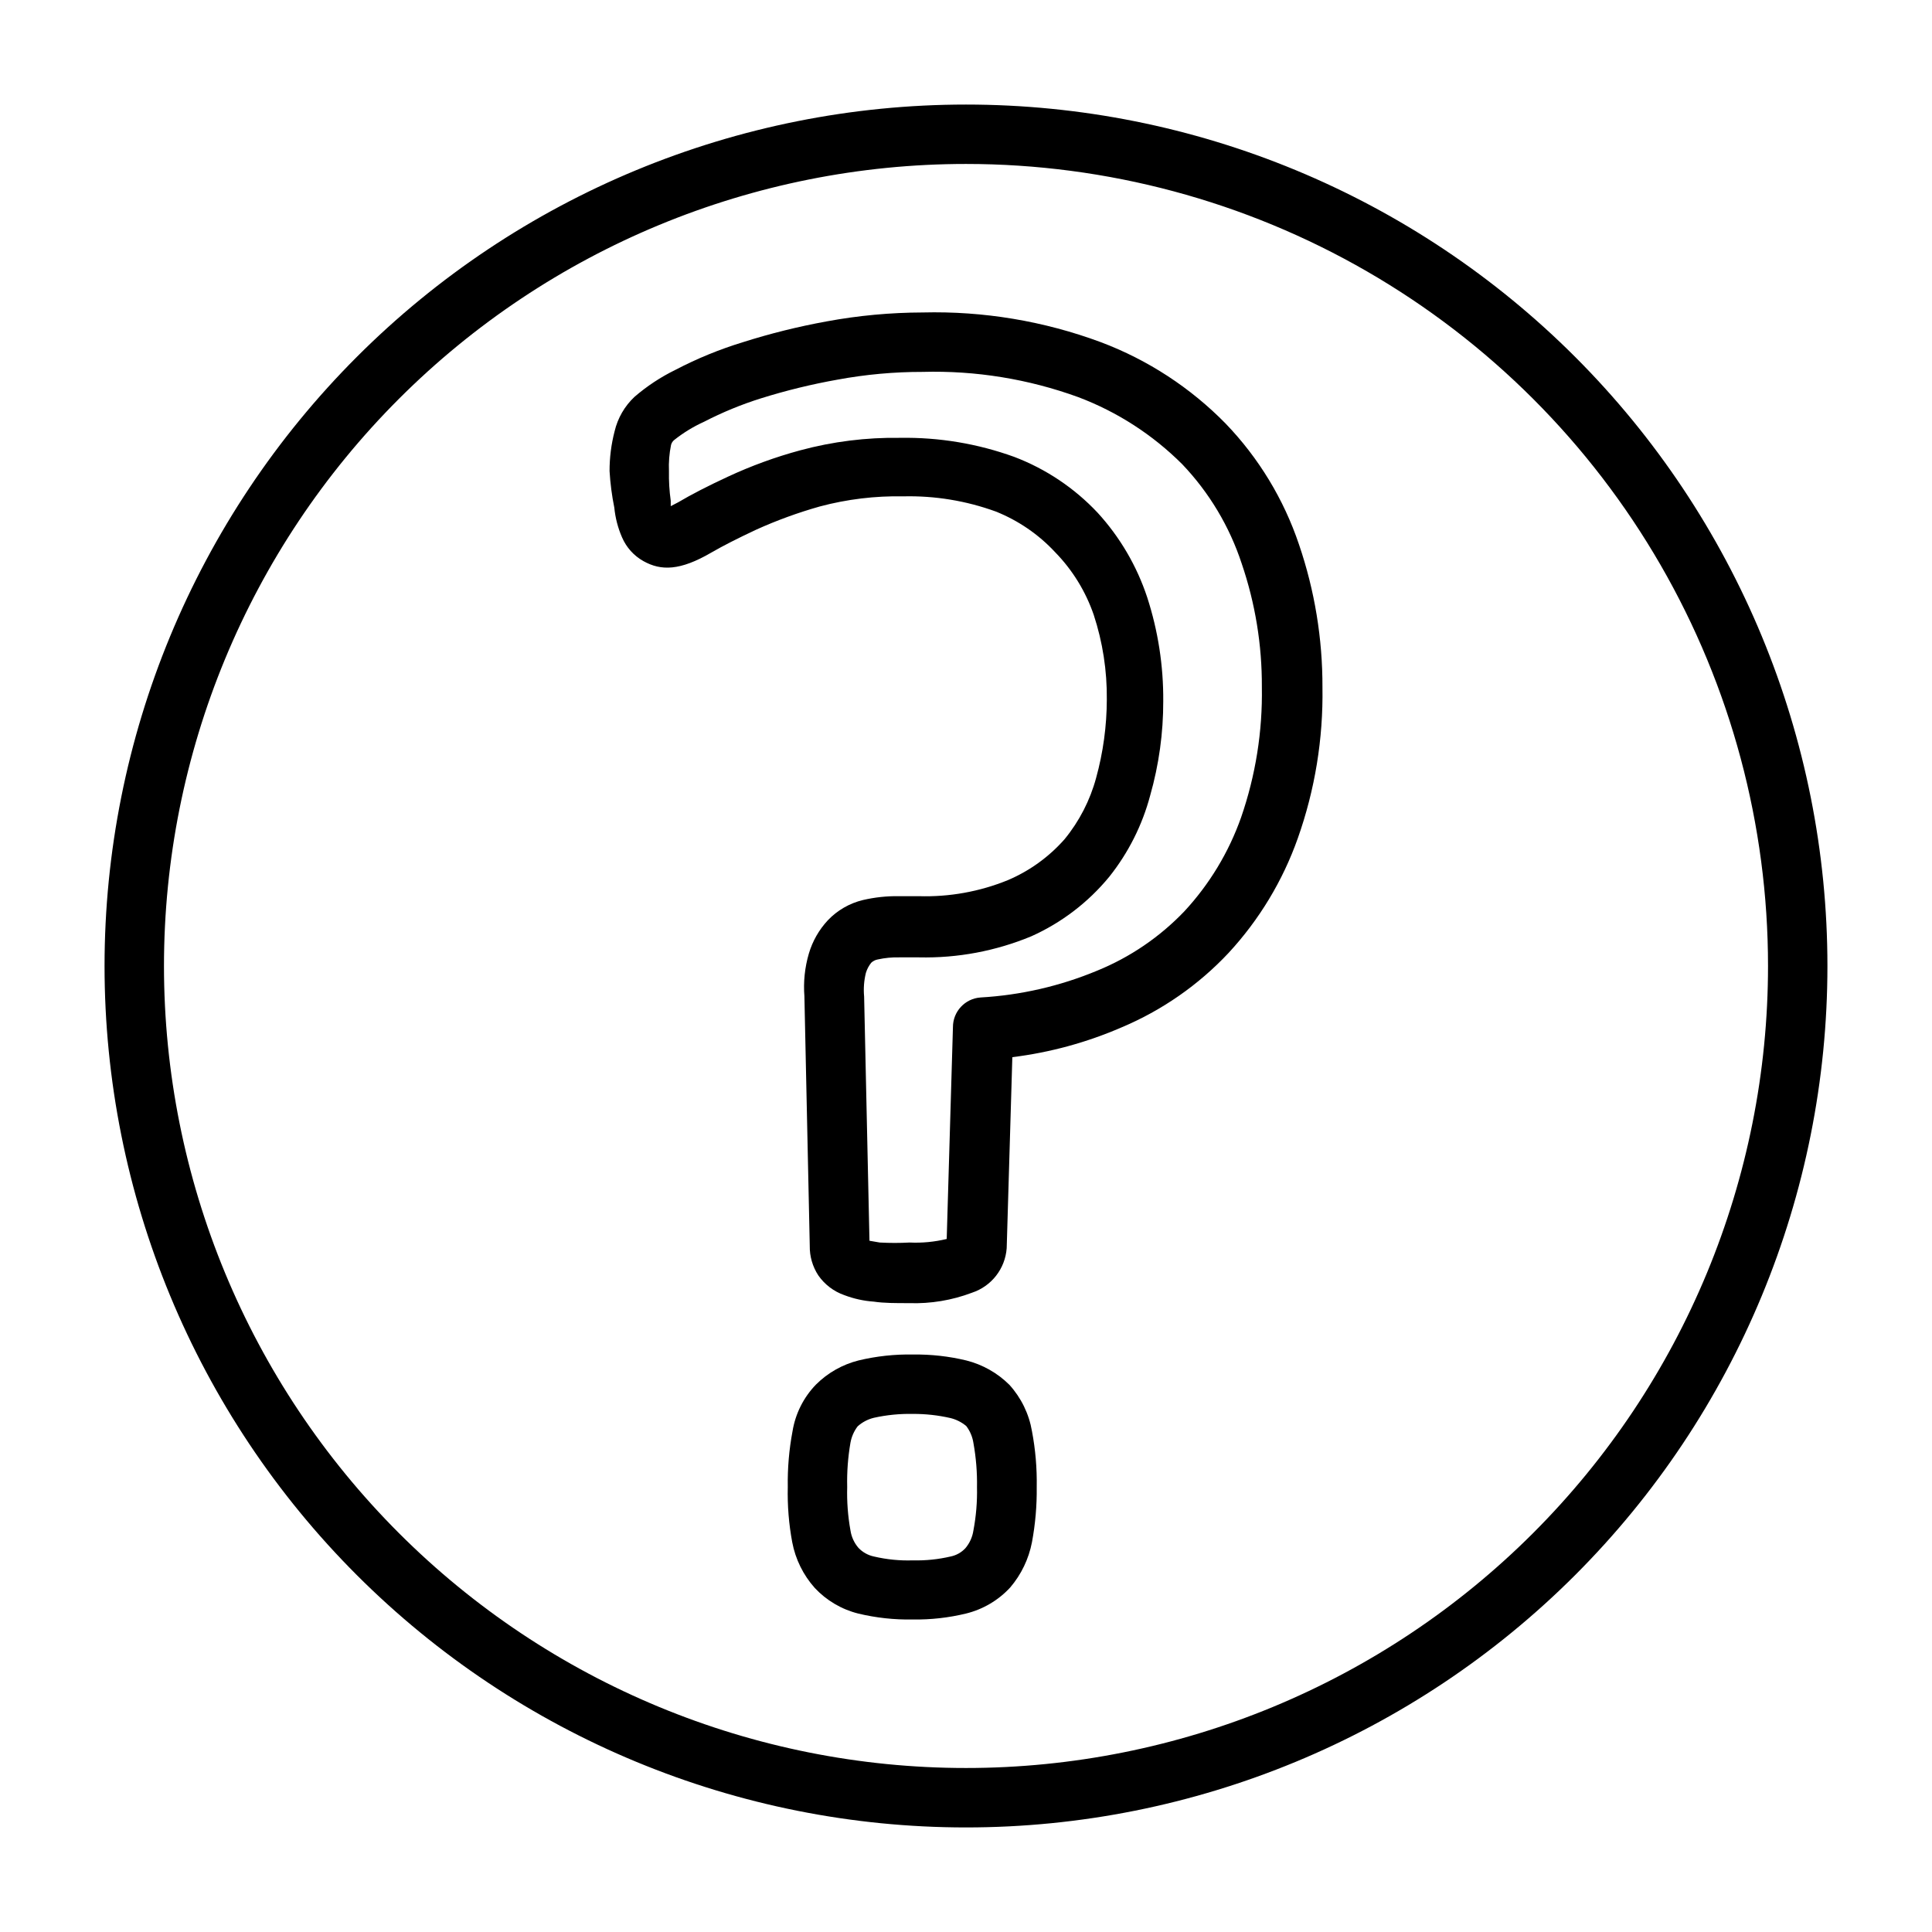
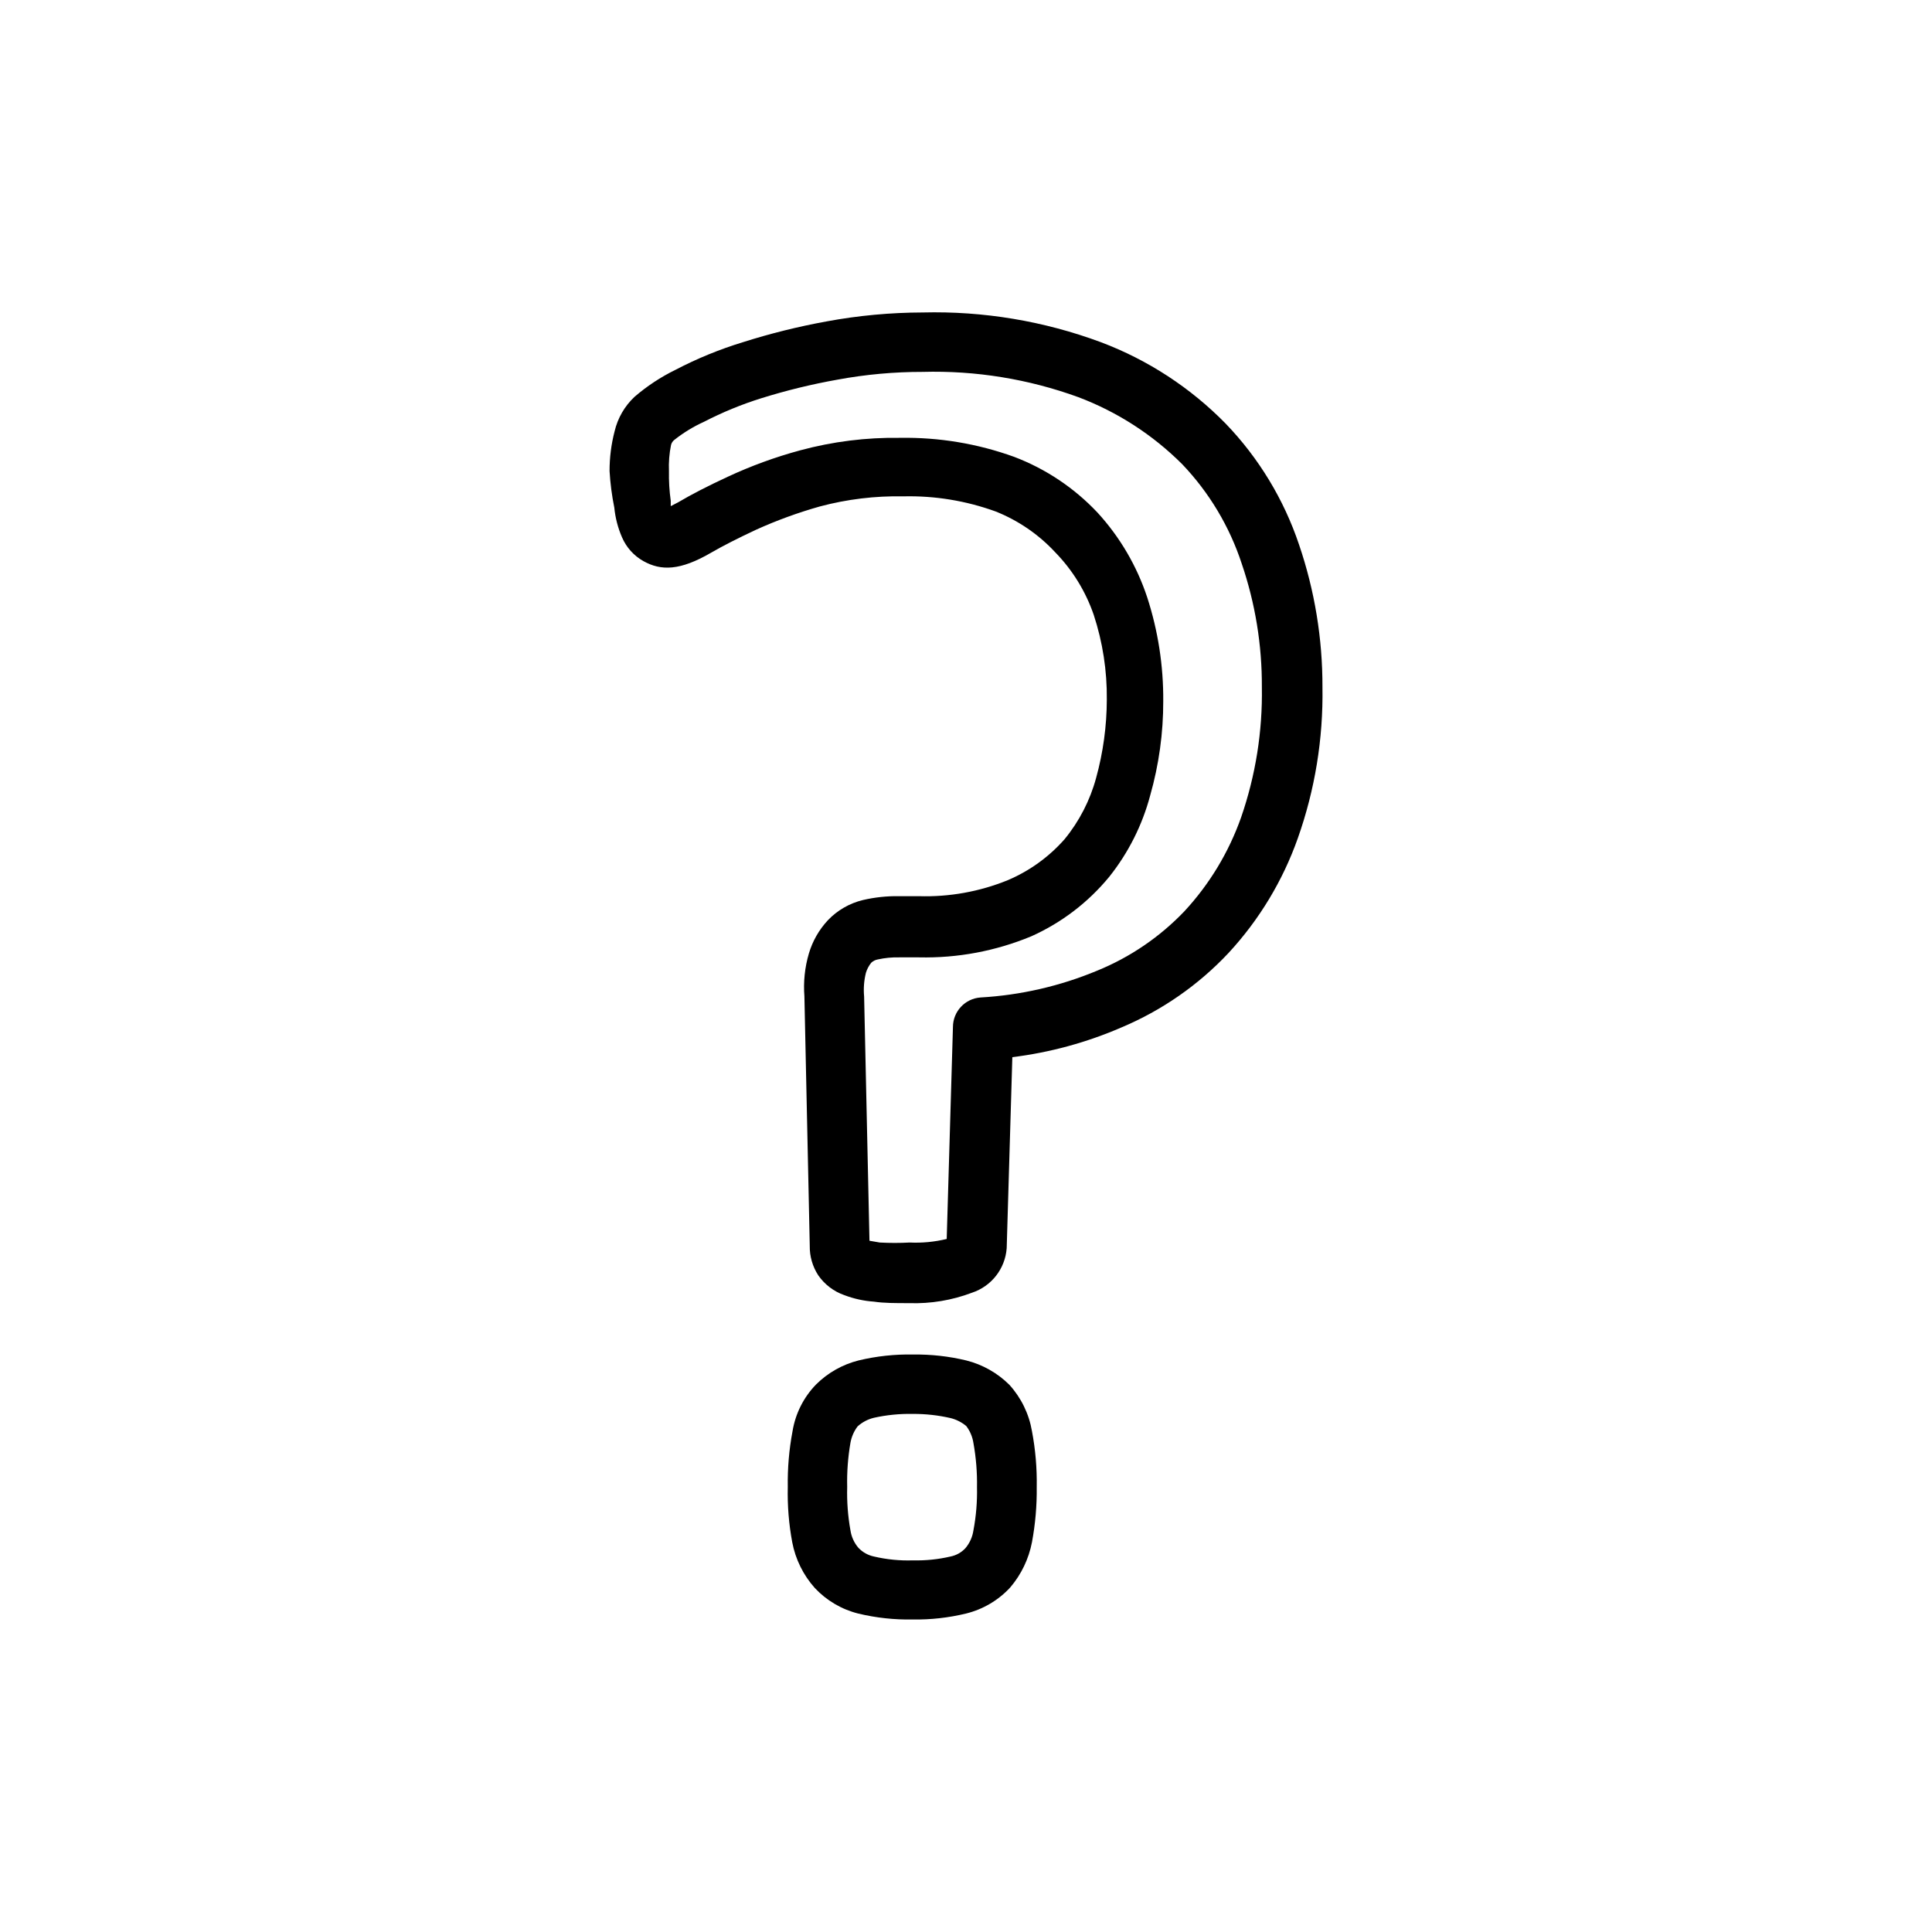
<svg xmlns="http://www.w3.org/2000/svg" fill="#000000" width="800px" height="800px" version="1.1" viewBox="144 144 512 512">
  <g>
-     <path d="m400 628.29c-60.547 0-118.61-24.055-161.43-66.867s-66.863-100.88-66.863-161.42c0-60.547 24.051-118.61 66.863-161.43s100.88-66.863 161.43-66.863c60.543 0 118.61 24.051 161.42 66.863s66.867 100.88 66.867 161.43c0 60.543-24.055 118.61-66.867 161.42s-100.88 66.867-161.42 66.867zm0-440.84c-56.371 0-110.43 22.395-150.29 62.254s-62.254 93.922-62.254 150.29c0 56.367 22.395 110.43 62.254 150.29 39.859 39.859 93.922 62.254 150.29 62.254 56.367 0 110.43-22.395 150.29-62.254 39.859-39.859 62.254-93.922 62.254-150.29 0-37.312-9.82-73.965-28.477-106.27-18.652-32.312-45.484-59.141-77.797-77.797-32.309-18.656-68.961-28.477-106.27-28.477z" />
    <path d="m385.91 573.18c-4.875 0.094-9.742-0.434-14.484-1.574-4.402-1.105-8.391-3.457-11.492-6.769-3.062-3.422-5.129-7.613-5.984-12.125-0.902-4.824-1.297-9.734-1.18-14.641-0.082-4.965 0.34-9.922 1.262-14.801 0.762-4.656 2.934-8.969 6.219-12.359 3.109-3.098 6.996-5.301 11.254-6.375 4.742-1.141 9.609-1.668 14.484-1.574 4.746-0.066 9.48 0.461 14.094 1.574 4.316 1.086 8.258 3.316 11.414 6.453 3.121 3.441 5.199 7.703 5.981 12.281 0.926 4.879 1.348 9.836 1.262 14.801 0.059 4.91-0.363 9.812-1.262 14.641-0.852 4.418-2.832 8.539-5.746 11.965-3.144 3.414-7.223 5.82-11.727 6.93-4.613 1.117-9.348 1.648-14.094 1.574zm0-54.473v-0.004c-3.465-0.07-6.926 0.273-10.312 1.023-1.609 0.387-3.102 1.172-4.328 2.285-0.961 1.273-1.609 2.758-1.891 4.328-0.668 3.871-0.961 7.801-0.863 11.73-0.109 3.852 0.18 7.703 0.863 11.492 0.254 1.719 0.992 3.332 2.125 4.644 1.102 1.16 2.531 1.957 4.094 2.285 3.379 0.793 6.848 1.137 10.312 1.023 3.363 0.086 6.723-0.258 10-1.023 1.512-0.305 2.887-1.074 3.934-2.207 1.137-1.344 1.871-2.981 2.125-4.723 0.711-3.762 1.027-7.586 0.945-11.414 0.07-3.93-0.246-7.859-0.945-11.73-0.25-1.629-0.898-3.168-1.887-4.484-1.211-1.02-2.637-1.746-4.172-2.125-3.281-0.754-6.633-1.125-10-1.105zm-0.945-29.363c-3.699 0-6.769 0-9.367-0.395-2.695-0.184-5.348-0.77-7.871-1.734-2.769-0.969-5.164-2.789-6.848-5.195-1.539-2.332-2.332-5.078-2.285-7.871l-1.418-66.047h0.004c-0.309-3.844 0.09-7.711 1.18-11.414 0.973-3.289 2.699-6.309 5.039-8.816 2.516-2.641 5.742-4.5 9.289-5.352 3.121-0.727 6.32-1.07 9.523-1.023h5.273c8.086 0.25 16.129-1.199 23.617-4.25 5.762-2.453 10.898-6.164 15.035-10.863 3.894-4.758 6.738-10.285 8.344-16.219 1.867-6.769 2.82-13.758 2.836-20.781 0.082-7.617-1.09-15.199-3.465-22.434-2.141-6.227-5.633-11.902-10.234-16.613-4.383-4.715-9.762-8.398-15.742-10.785-7.84-2.848-16.145-4.211-24.484-4.012-7.461-0.148-14.906 0.754-22.117 2.676-5.762 1.625-11.395 3.676-16.848 6.141-4.879 2.281-8.895 4.328-11.887 6.062-8.344 4.879-13.383 4.879-18.027 2.281-2.531-1.418-4.523-3.629-5.668-6.297-1.09-2.5-1.781-5.156-2.047-7.875-0.645-3.191-1.066-6.426-1.258-9.68-0.008-3.559 0.441-7.106 1.336-10.551 0.824-3.496 2.656-6.672 5.277-9.129 3.297-2.844 6.949-5.25 10.863-7.164 5.715-2.988 11.699-5.438 17.867-7.32 7.277-2.309 14.691-4.148 22.199-5.512 8.387-1.551 16.898-2.34 25.426-2.363 16.102-0.406 32.133 2.266 47.234 7.875 12.461 4.695 23.742 12.055 33.062 21.566 8.77 9.113 15.41 20.055 19.441 32.039 4.16 12.191 6.262 24.988 6.219 37.867 0.223 13.613-1.988 27.156-6.531 39.988-3.984 11.27-10.227 21.609-18.344 30.387-7.981 8.508-17.664 15.238-28.418 19.758-9.207 3.984-18.934 6.637-28.891 7.871l-1.496 50.617c-0.395 5.441-4.031 10.102-9.207 11.809-5.301 2.008-10.945 2.945-16.609 2.758zm9.762-15.191m-20.309-1.34 2.754 0.473v-0.004c2.625 0.145 5.25 0.145 7.875 0 3.309 0.156 6.621-0.164 9.84-0.941l1.652-56.129c-0.012-4.141 3.191-7.582 7.32-7.871 10.613-0.609 21.043-3.004 30.859-7.086 8.738-3.555 16.625-8.922 23.145-15.742 6.656-7.18 11.773-15.645 15.035-24.879 3.844-11.105 5.711-22.805 5.508-34.555 0.055-11.141-1.754-22.207-5.352-32.75-3.231-9.824-8.605-18.805-15.742-26.293-7.82-7.816-17.211-13.883-27.555-17.789-13.207-4.805-27.199-7.078-41.25-6.691-7.551-0.008-15.086 0.676-22.512 2.047-6.871 1.219-13.652 2.875-20.312 4.957-5.207 1.633-10.262 3.715-15.113 6.219-2.809 1.273-5.453 2.887-7.871 4.805-0.43 0.336-0.734 0.809-0.867 1.336-0.465 2.277-0.648 4.606-0.551 6.93-0.051 2.633 0.109 5.262 0.473 7.871v1.418l1.969-1.023c3.465-2.047 7.871-4.328 13.145-6.769 6.191-2.883 12.617-5.227 19.211-7.008 8.617-2.324 17.52-3.438 26.449-3.305 10.297-0.172 20.543 1.535 30.227 5.035 8.402 3.191 15.969 8.254 22.121 14.801 5.918 6.469 10.398 14.113 13.148 22.438 2.879 8.867 4.312 18.145 4.25 27.473 0.02 8.465-1.148 16.891-3.465 25.031-2.09 7.863-5.789 15.211-10.863 21.57-5.57 6.769-12.629 12.156-20.625 15.742-9.422 3.914-19.555 5.82-29.754 5.59h-5.277c-1.902-0.043-3.805 0.141-5.668 0.551-0.648 0.113-1.25 0.414-1.73 0.867-0.641 0.793-1.121 1.699-1.418 2.676-0.512 2.059-0.668 4.188-0.473 6.297z" />
  </g>
</svg>